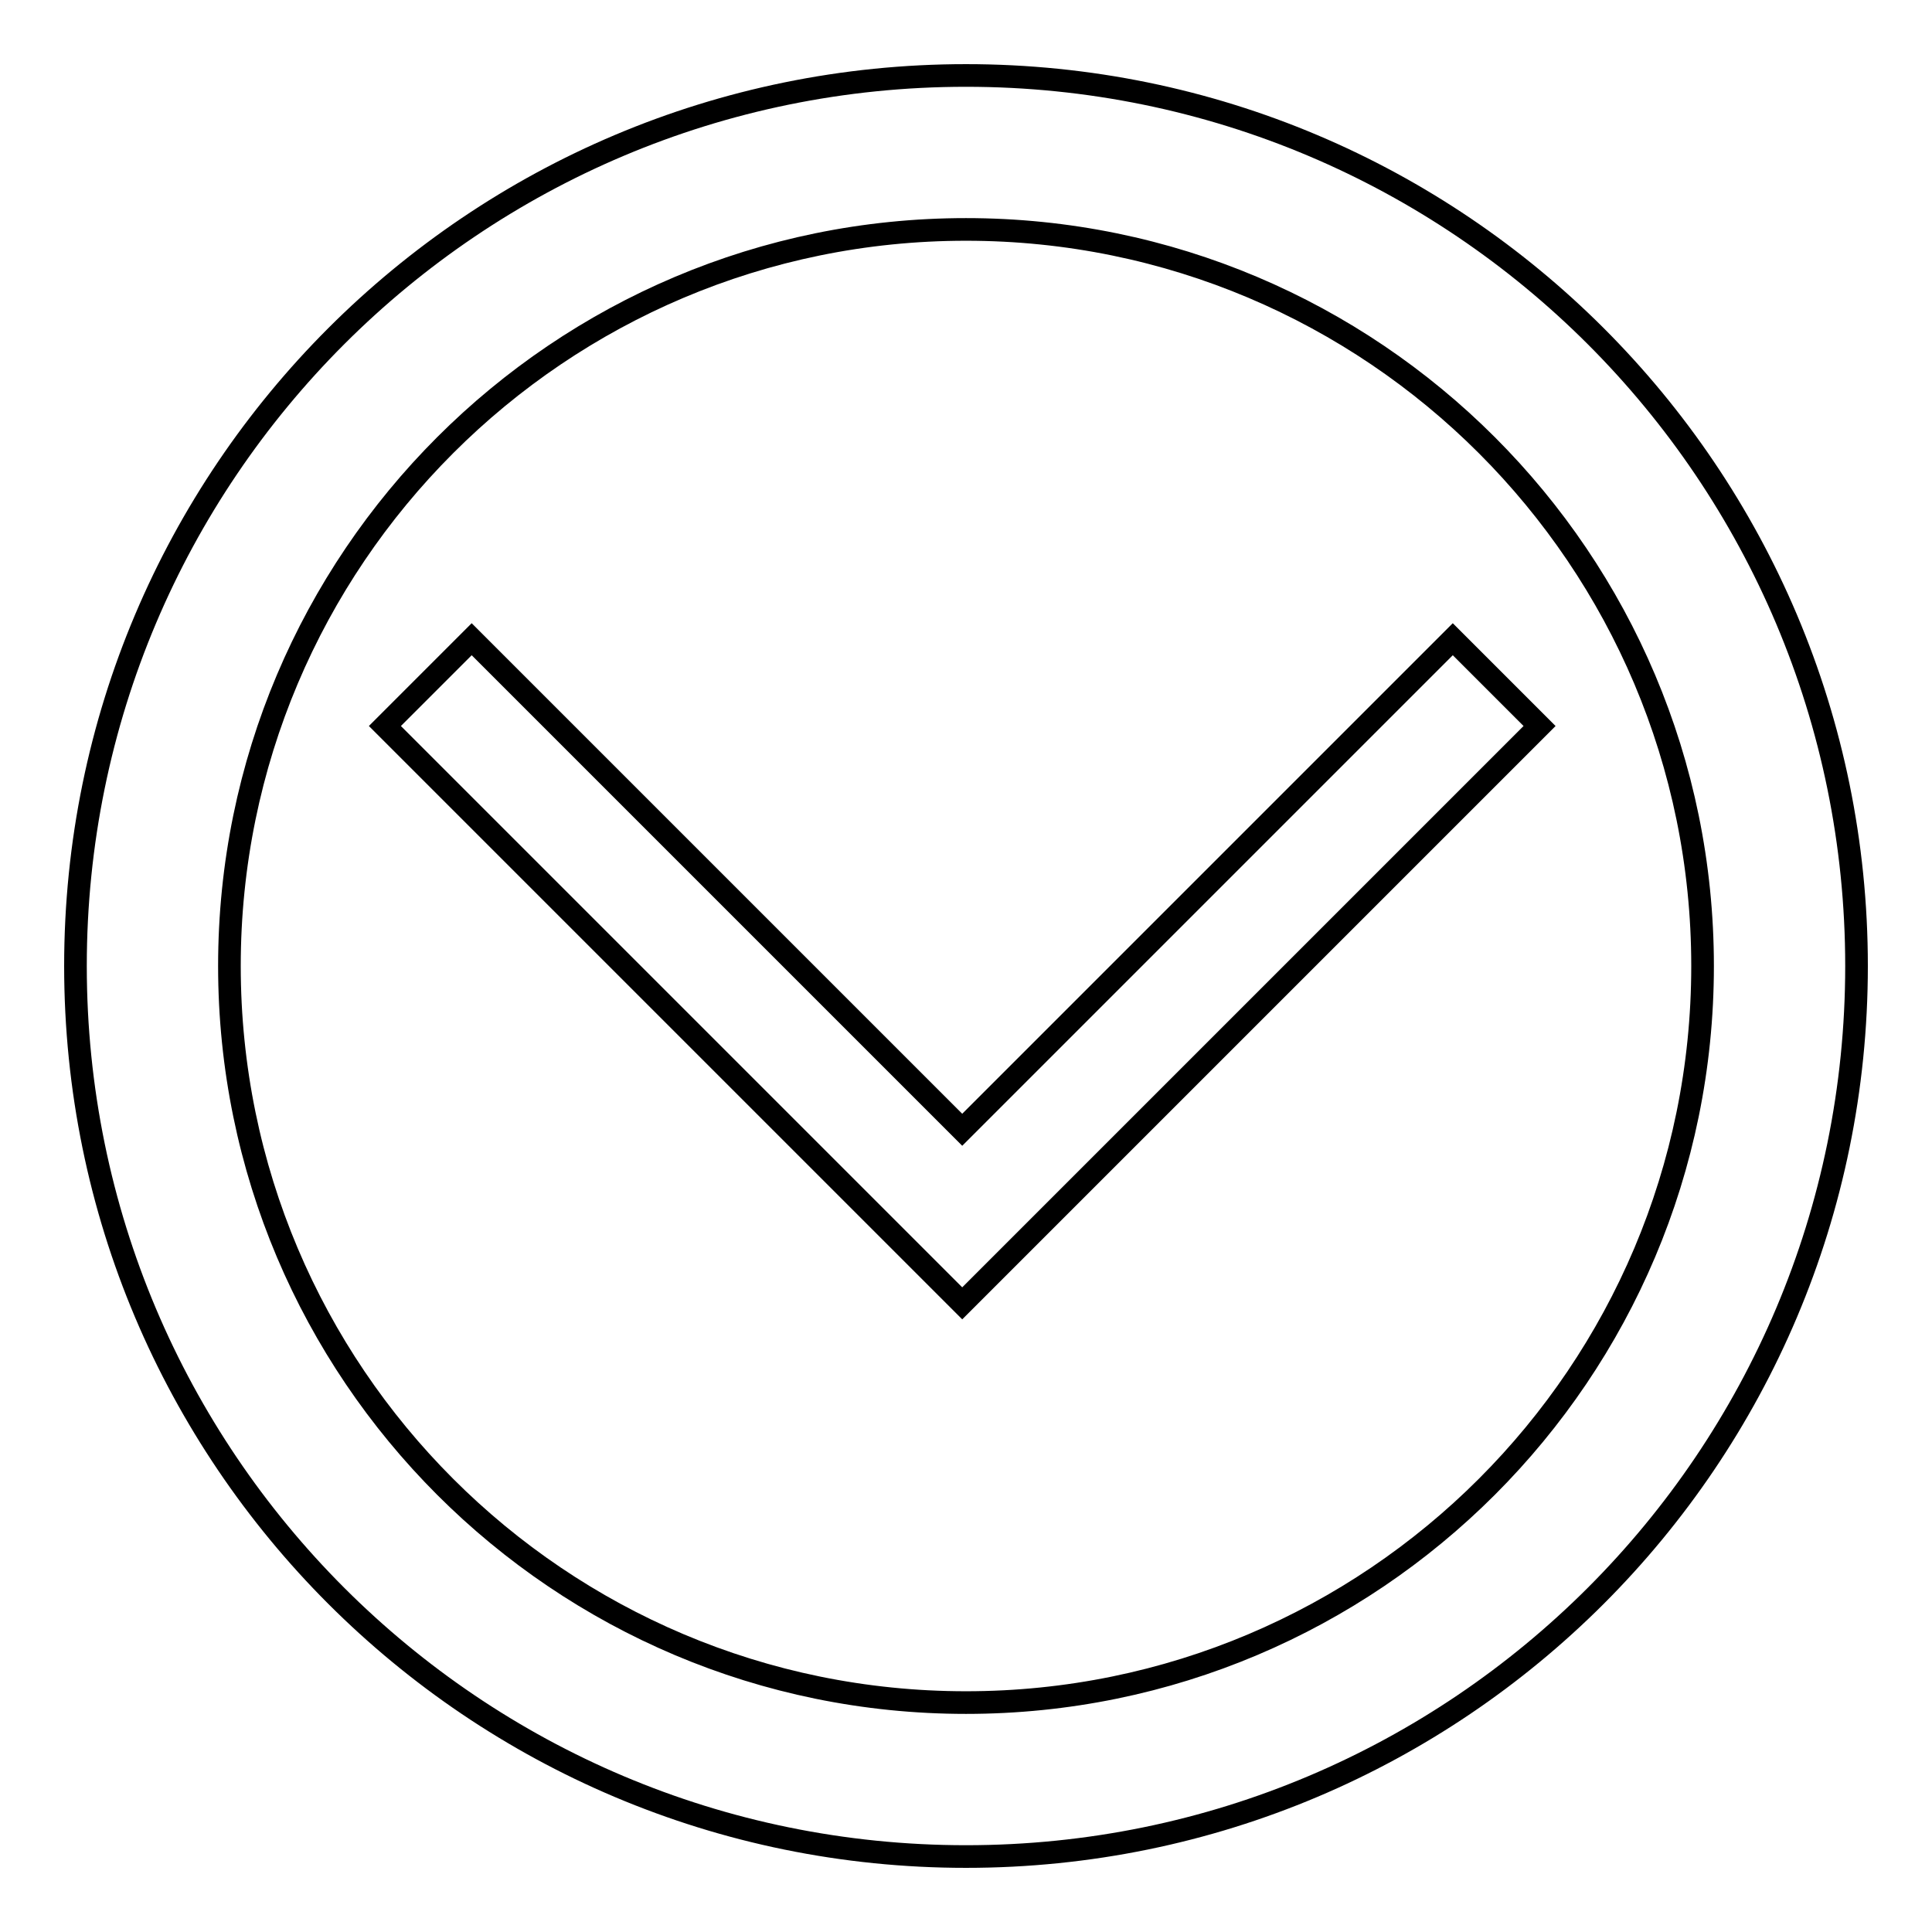
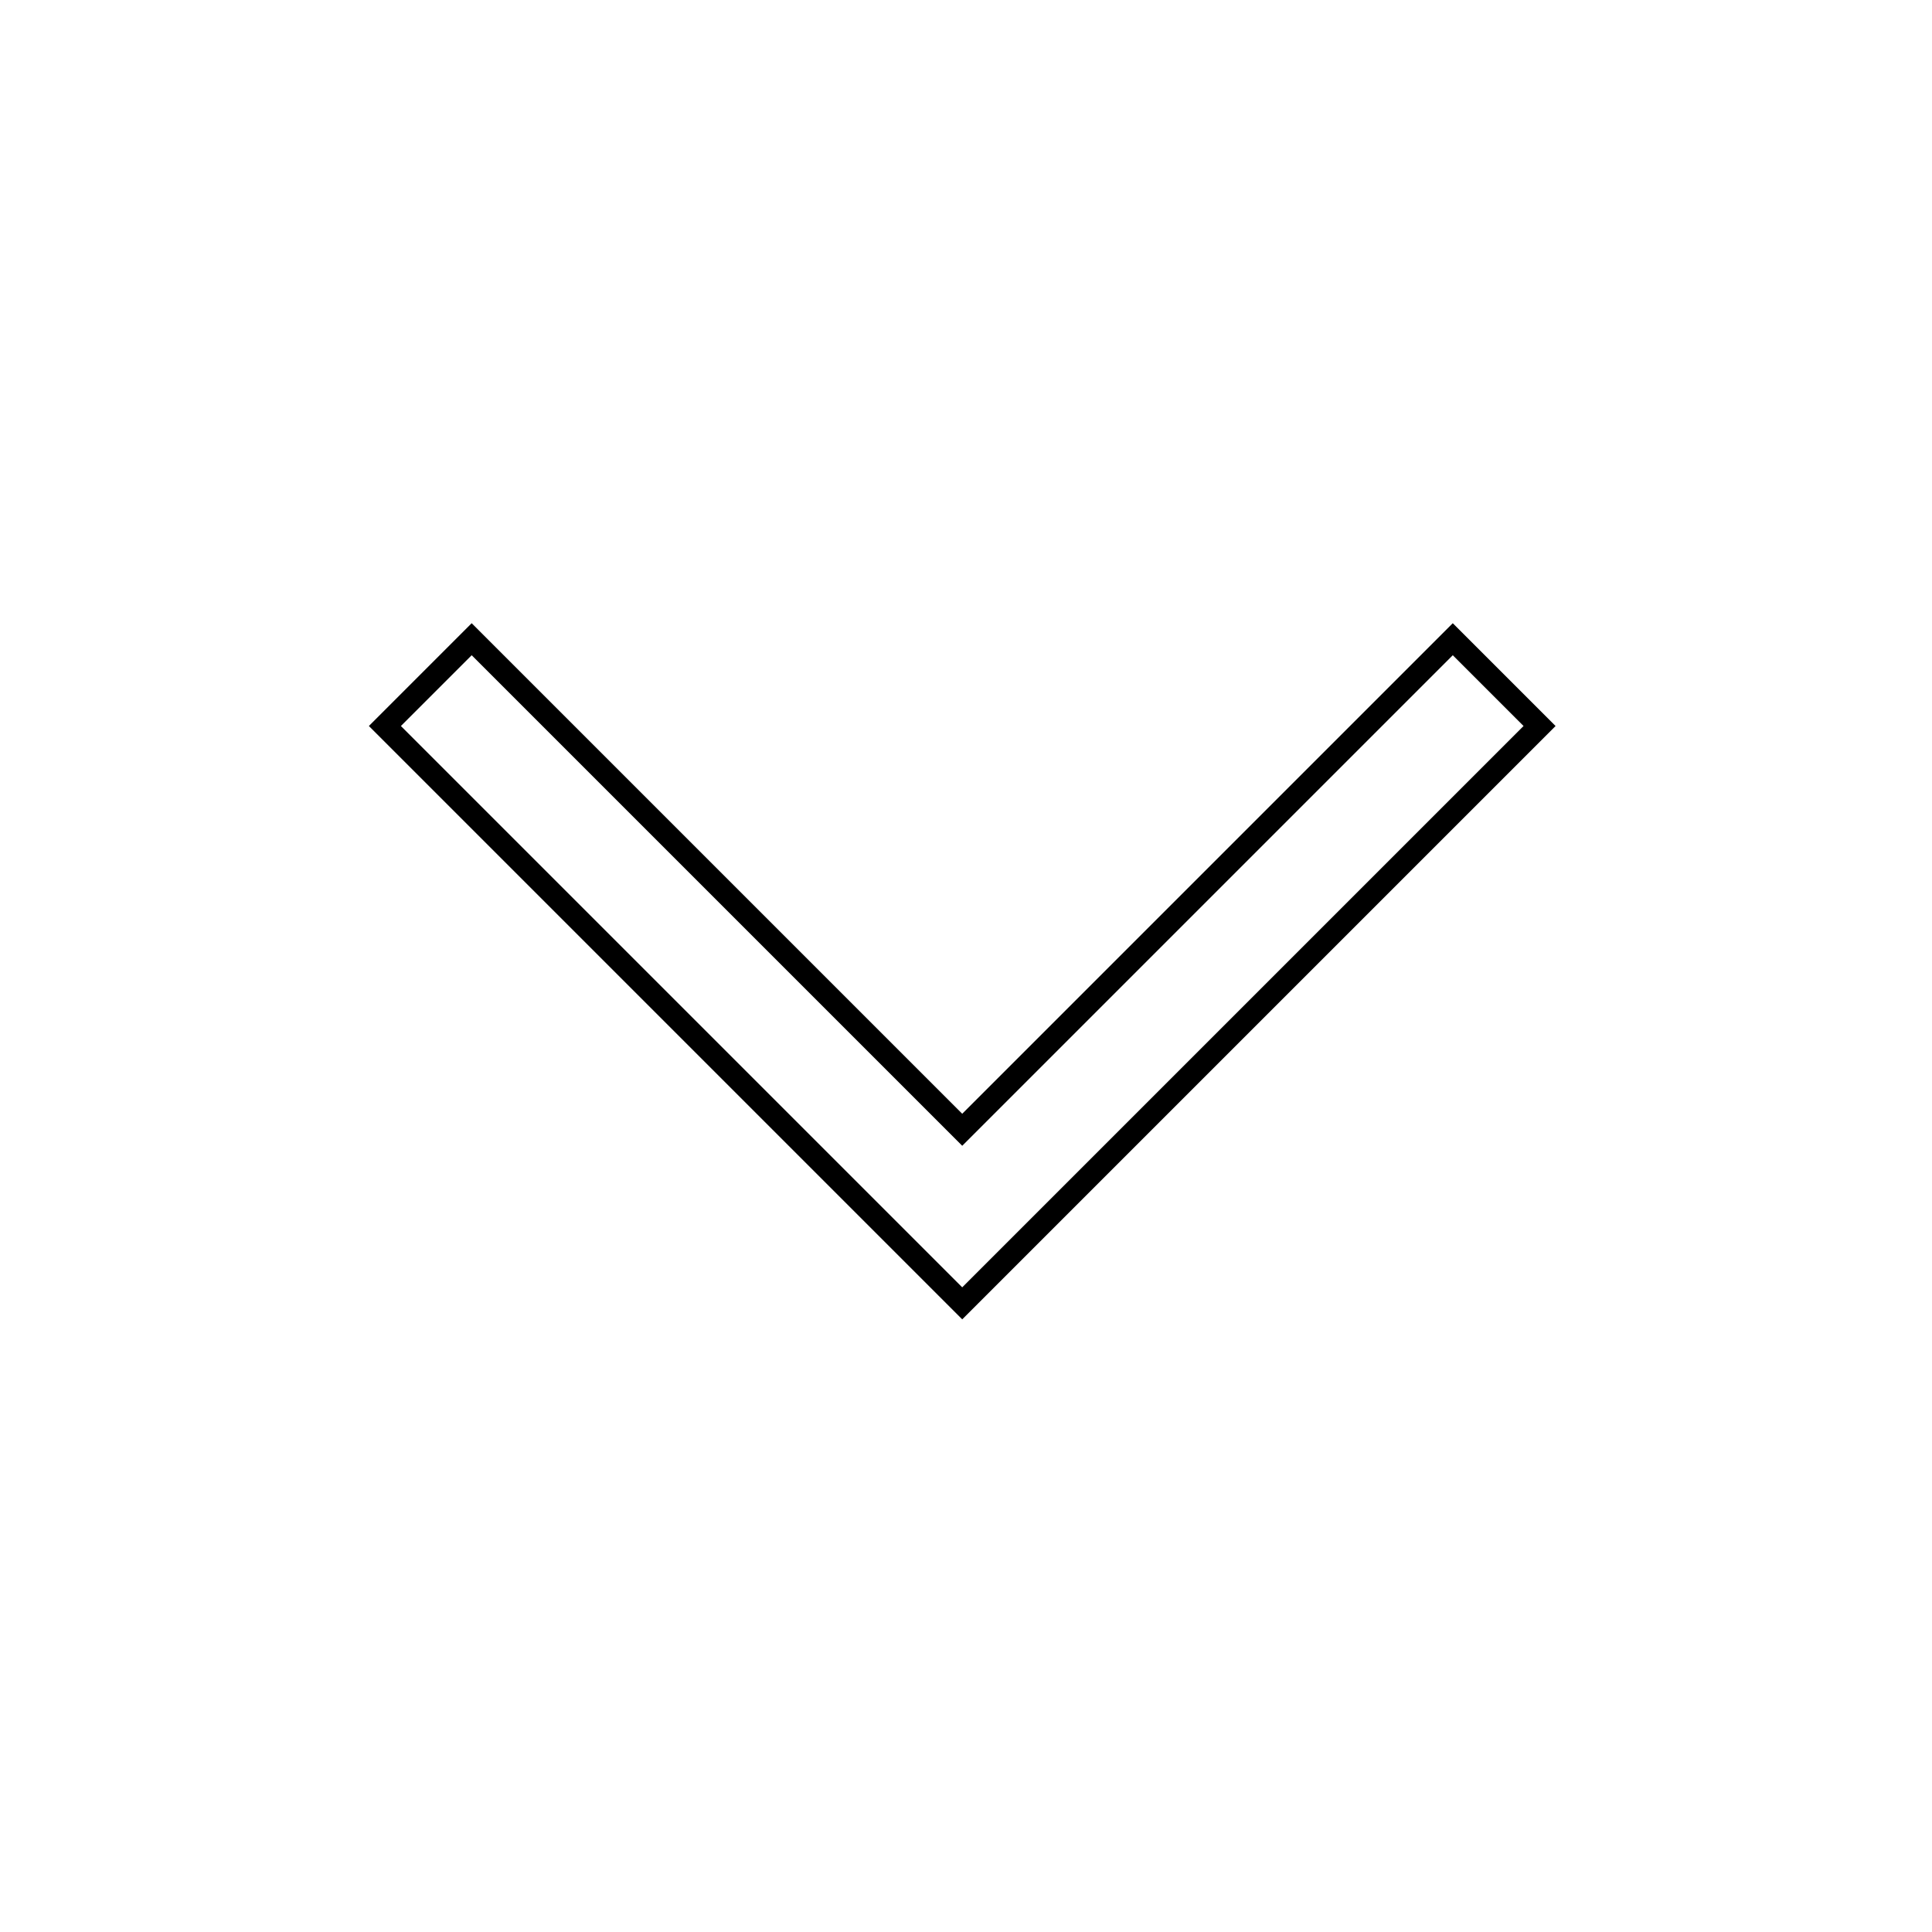
<svg xmlns="http://www.w3.org/2000/svg" version="1.1" x="0px" y="0px" viewBox="0 0 256 256" enable-background="new 0 0 256 256" xml:space="preserve">
  <g>
    <g>
      <path stroke-width="3" fill-opacity="0" stroke="#000000" d="M127.5,172.7L204,96.2l-11.5-11.5l-65,65l-65-65L51,96.2L127.5,172.7z" />
-       <path stroke-width="3" fill-opacity="0" stroke="#000000" d="M128,10C62.8,10,10,62.8,10,128c0,65.2,52.8,118,118,118c65.2,0,118-52.8,118-118C246,62.8,193.2,10,128,10z M128,30.4c53.9,0,97.6,43.7,97.6,97.6c0,53.9-43.7,97.6-97.6,97.6c-53.9,0-97.6-43.7-97.6-97.6C30.4,74.1,74.1,30.4,128,30.4z" />
    </g>
  </g>
</svg>